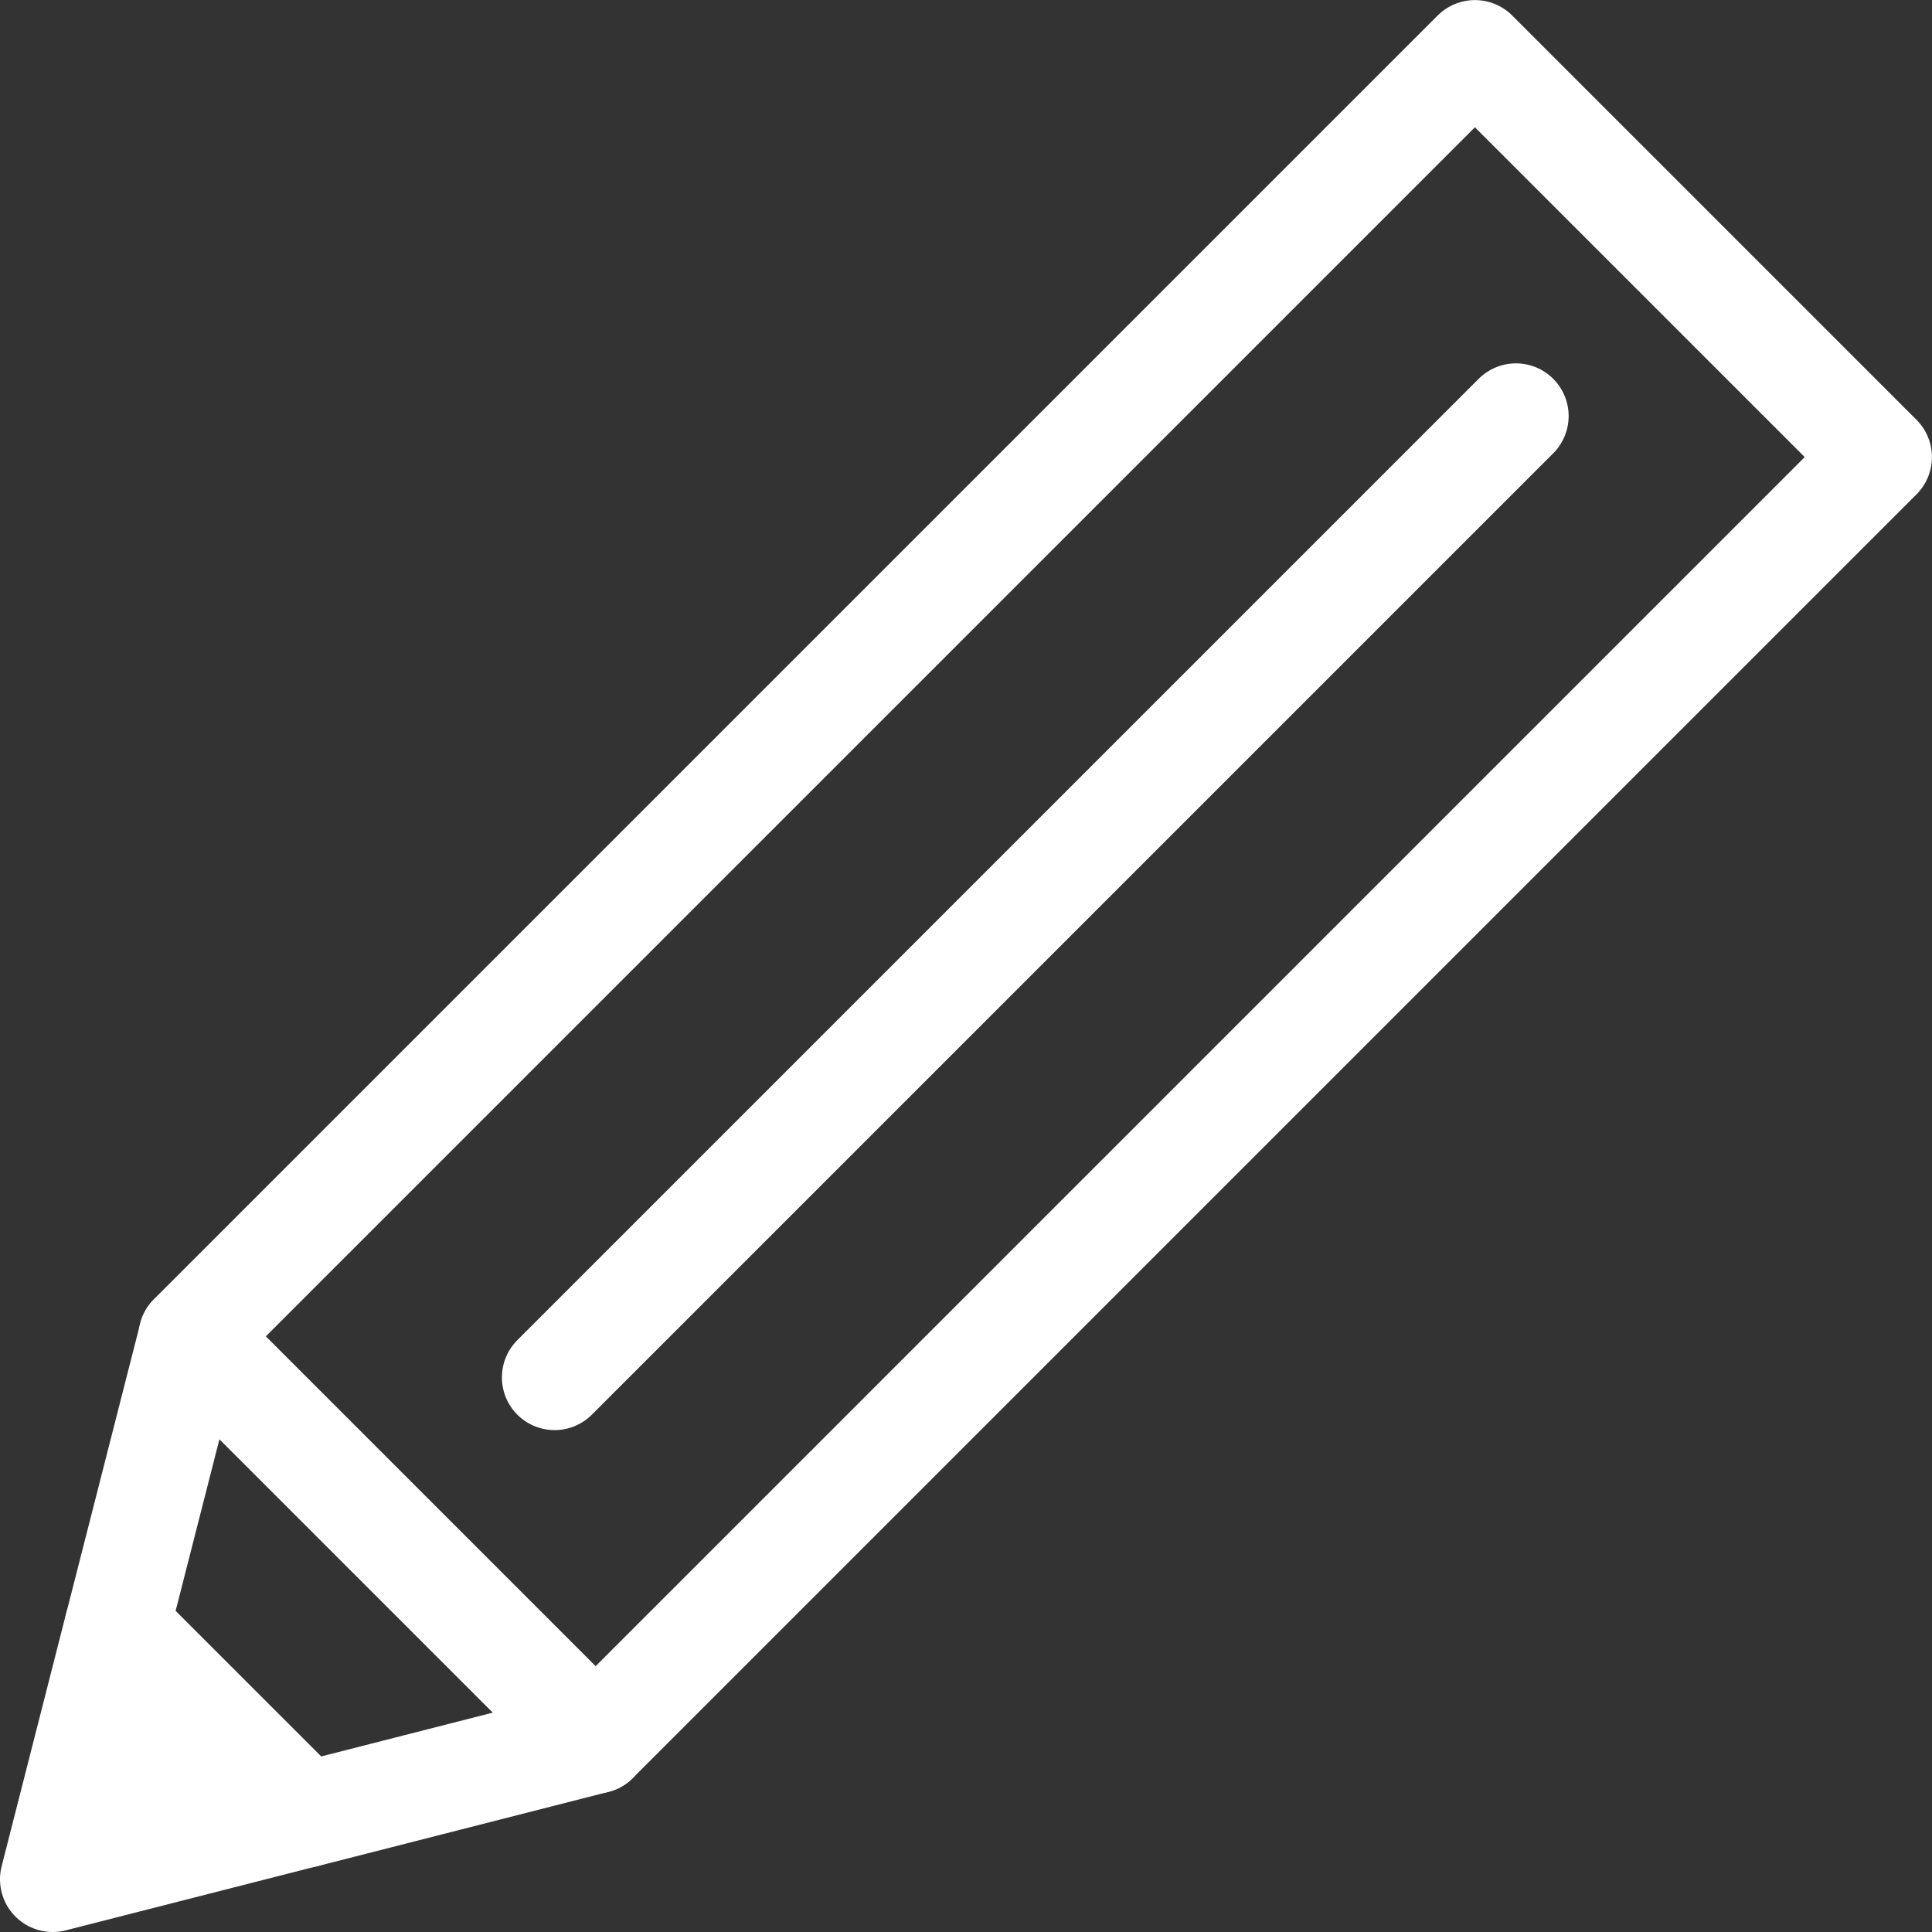
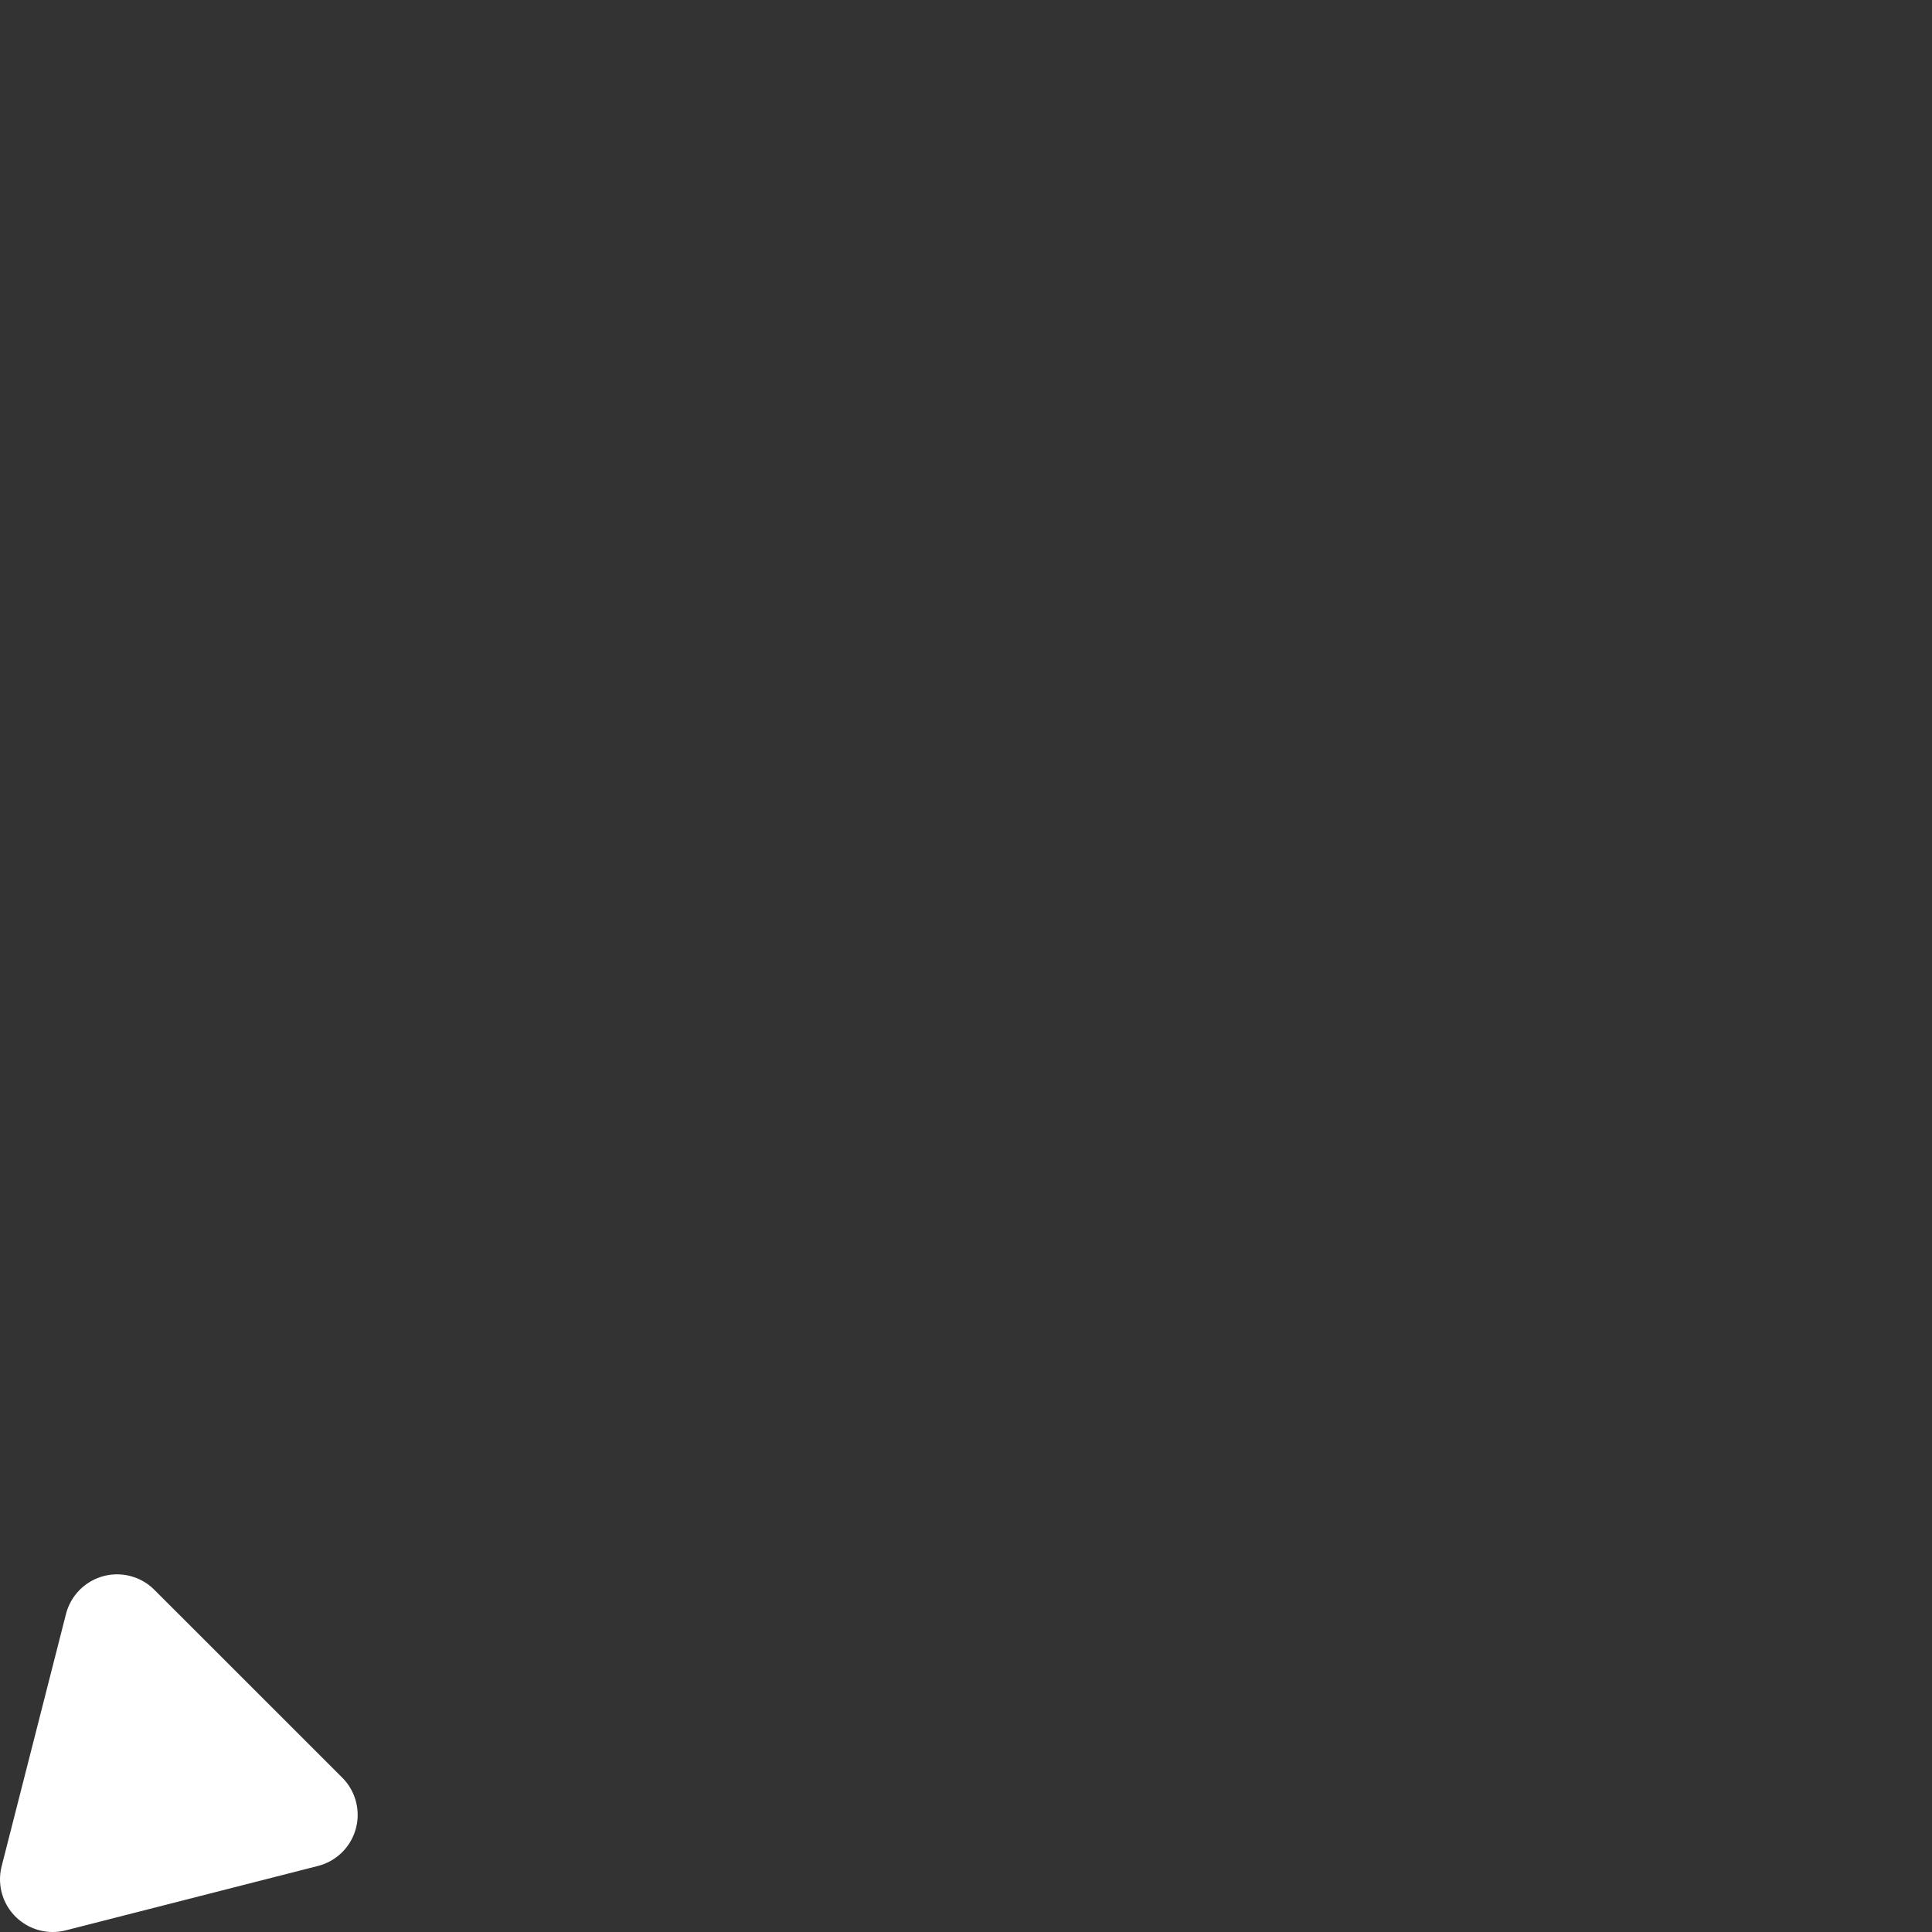
<svg xmlns="http://www.w3.org/2000/svg" data-name="グループ 10448" width="27.5" height="27.5">
  <rect width="100%" height="100%" fill="#333333" stroke="none" />
  <defs>
    <clipPath id="a">
      <path data-name="長方形 24134" fill="none" stroke="#fff" d="M0 0h27.5v27.5H0z" />
    </clipPath>
  </defs>
  <g data-name="グループ 10443">
    <g data-name="グループ 10442" clip-path="url(#a)">
-       <path data-name="長方形 24133" fill="none" stroke="#fff" stroke-linecap="round" stroke-linejoin="round" stroke-width="1.5" d="M2.722 19.023L20.994.751l5.755 5.755L8.477 24.778z" />
-     </g>
+       </g>
  </g>
-   <path data-name="線 27" fill="none" stroke="#fff" stroke-linecap="round" stroke-linejoin="round" stroke-width="1.5" d="M21.578 5.922L7.894 19.606" />
  <g data-name="グループ 10445">
    <g data-name="グループ 10444" clip-path="url(#a)">
-       <path data-name="パス 13085" d="M8.478 24.778l-5.755-5.755-1.056 4.136 2.675 2.675z" fill="none" stroke="#fff" stroke-linecap="round" stroke-linejoin="round" stroke-width="1.5" />
-     </g>
+       </g>
  </g>
  <g data-name="グループ 10447">
    <g data-name="グループ 10446" clip-path="url(#a)">
      <path data-name="パス 13087" d="M4.341 25.833l-.792-.792-1.883-1.882L.75 26.75z" fill="#fff" stroke="#fff" stroke-linecap="round" stroke-linejoin="round" stroke-width="1.5" />
    </g>
  </g>
</svg>